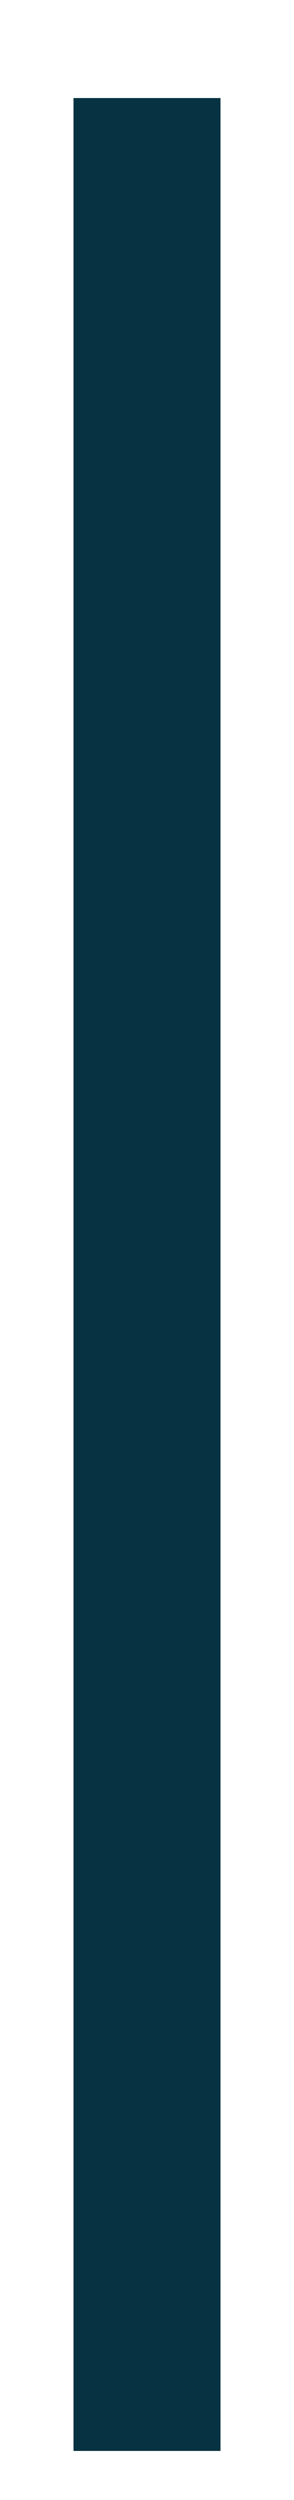
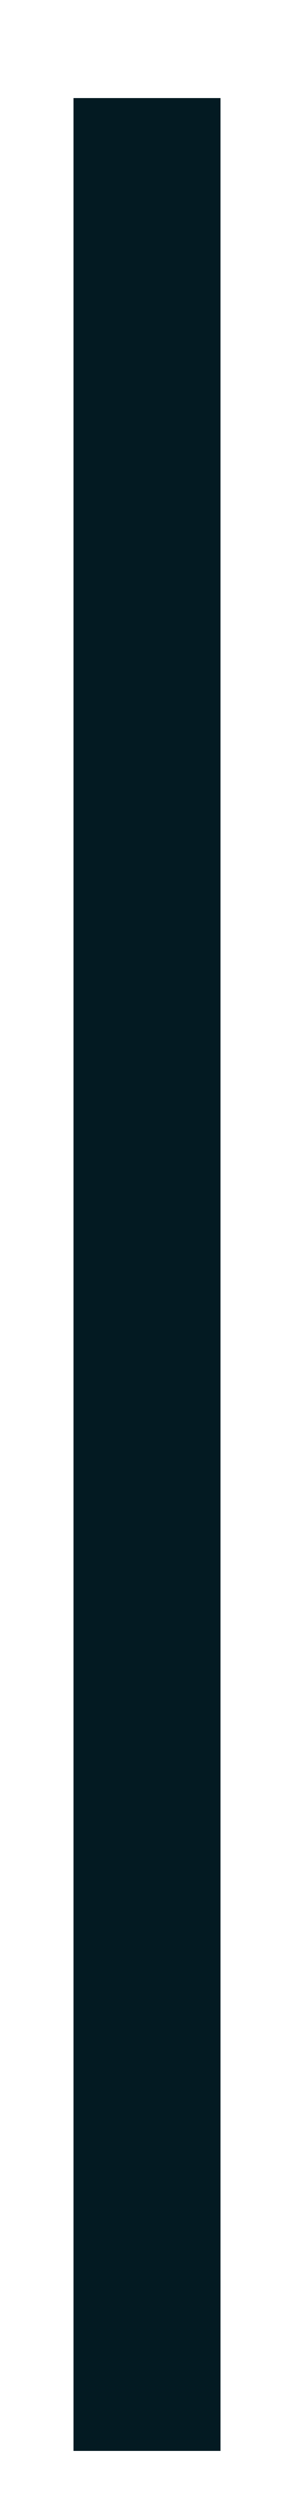
<svg xmlns="http://www.w3.org/2000/svg" width="2" height="17" viewBox="0 0 2 17" fill="none">
  <path d="M1 0.667V16.666" stroke="#1E1E1E" />
  <path d="M1 0.667V16.666" stroke="#031A22" />
-   <path d="M1 0.667V16.666" stroke="#063241" />
</svg>